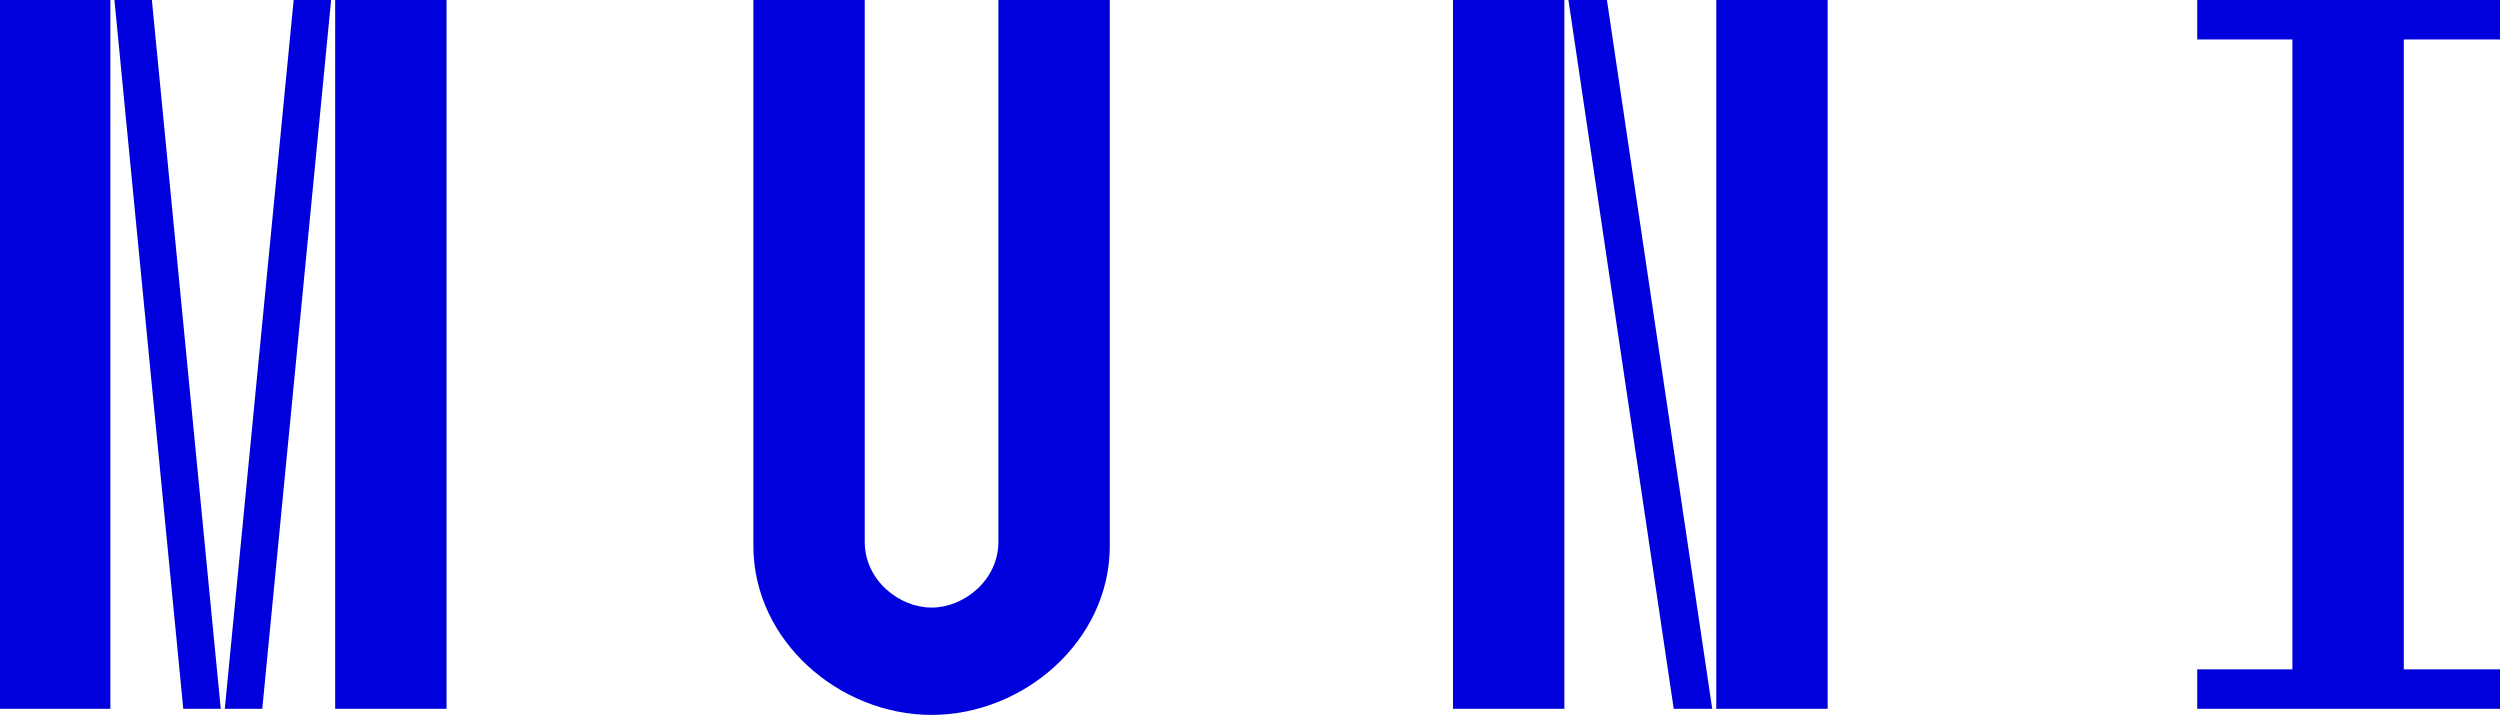
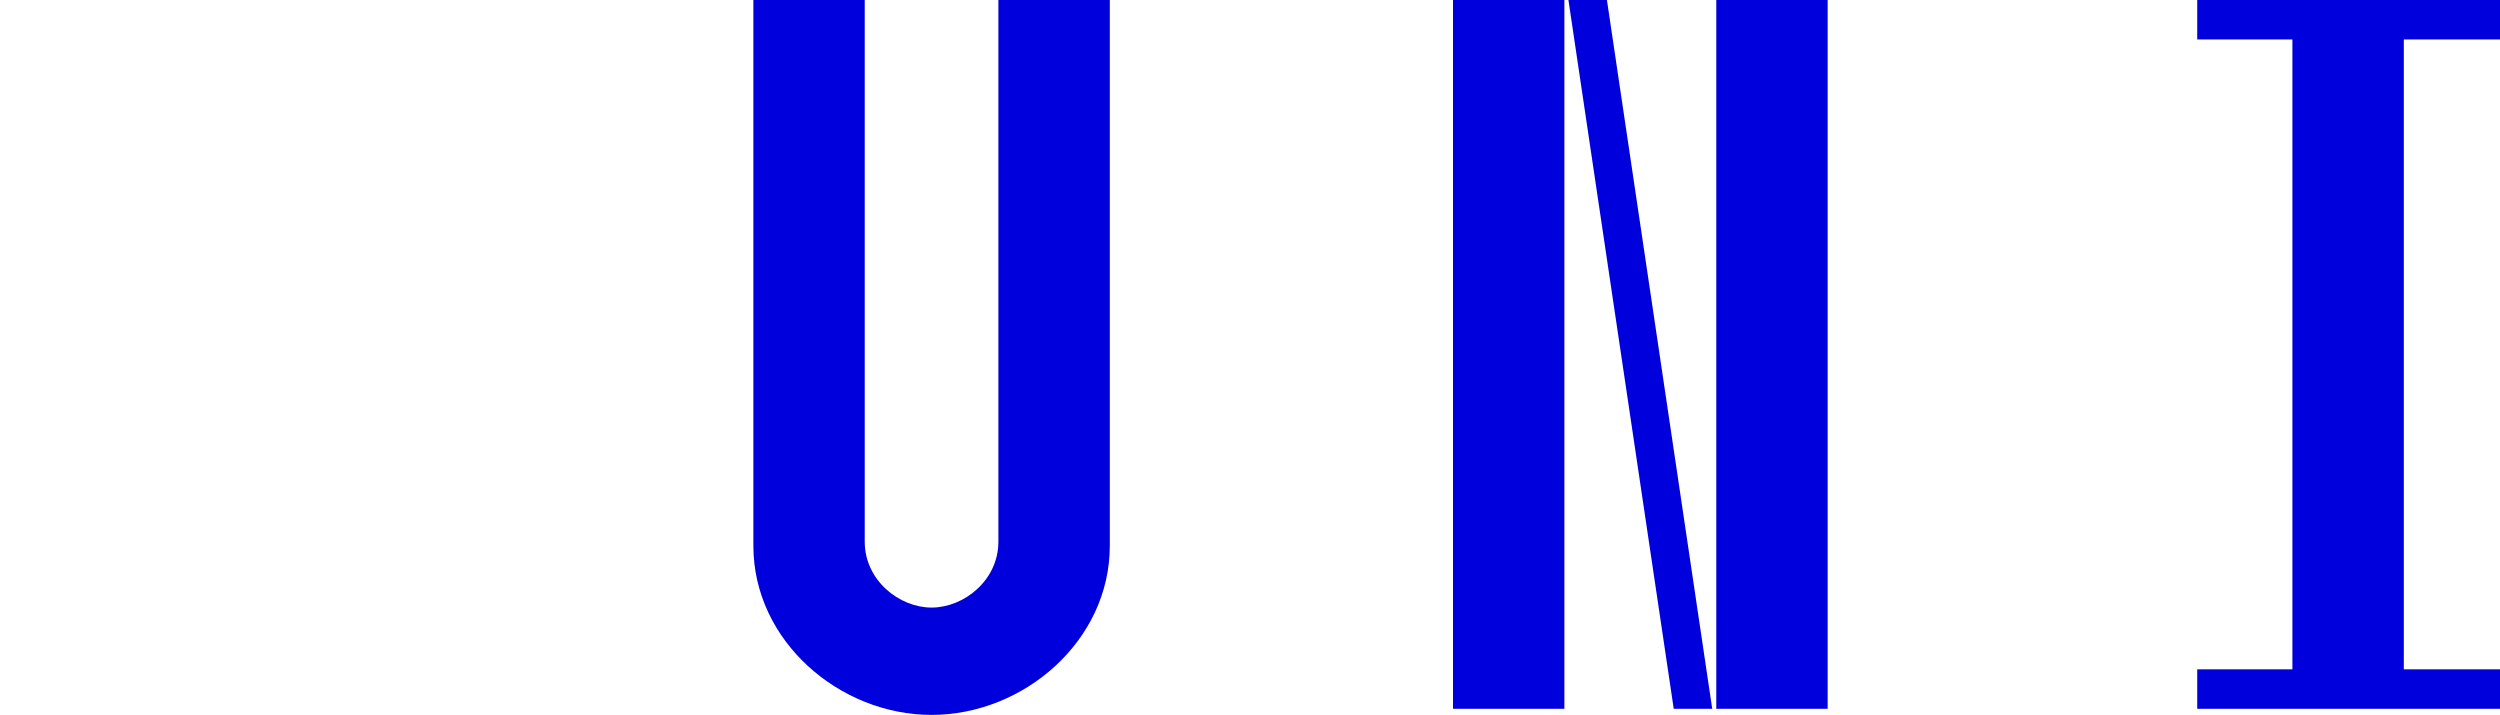
<svg xmlns="http://www.w3.org/2000/svg" version="1.1" id="Vrstva_1" x="0px" y="0px" viewBox="0 0 128.388 36.714" enable-background="new 0 0 128.388 36.714" xml:space="preserve">
  <g>
-     <path fill="#0000dc" d="M0,0h5.668v36.401H0C0,36.401,0,0,0,0z M5.876,0H7.8l3.537,36.401H9.412L5.876,0z M15.081,0h1.924   l-3.536,36.401h-1.925L15.081,0z M17.213,0h5.72v36.401h-5.72V0z" />
    <path fill="#0000dc" d="M44.408,0v27.821c0,1.977,1.769,3.381,3.433,3.381s3.432-1.404,3.432-3.381V0h5.721v28.03   c0,4.887-4.421,8.684-9.152,8.684c-4.732,0-9.152-3.797-9.152-8.684V0C38.69,0,44.408,0,44.408,0z" />
    <path fill="#0000dc" d="M80.339,0v36.401h-5.72V0H80.339z M82.524,0l5.408,36.401h-1.977L80.547,0C80.547,0,82.524,0,82.524,0z    M93.86,0v36.401h-5.72V0H93.86z" />
    <path fill="#0000dc" d="M117.727,34.374V2.028h-4.888V0h15.549v2.028h-4.94v32.346h4.94v2.027h-15.549v-2.027H117.727z" />
  </g>
</svg>